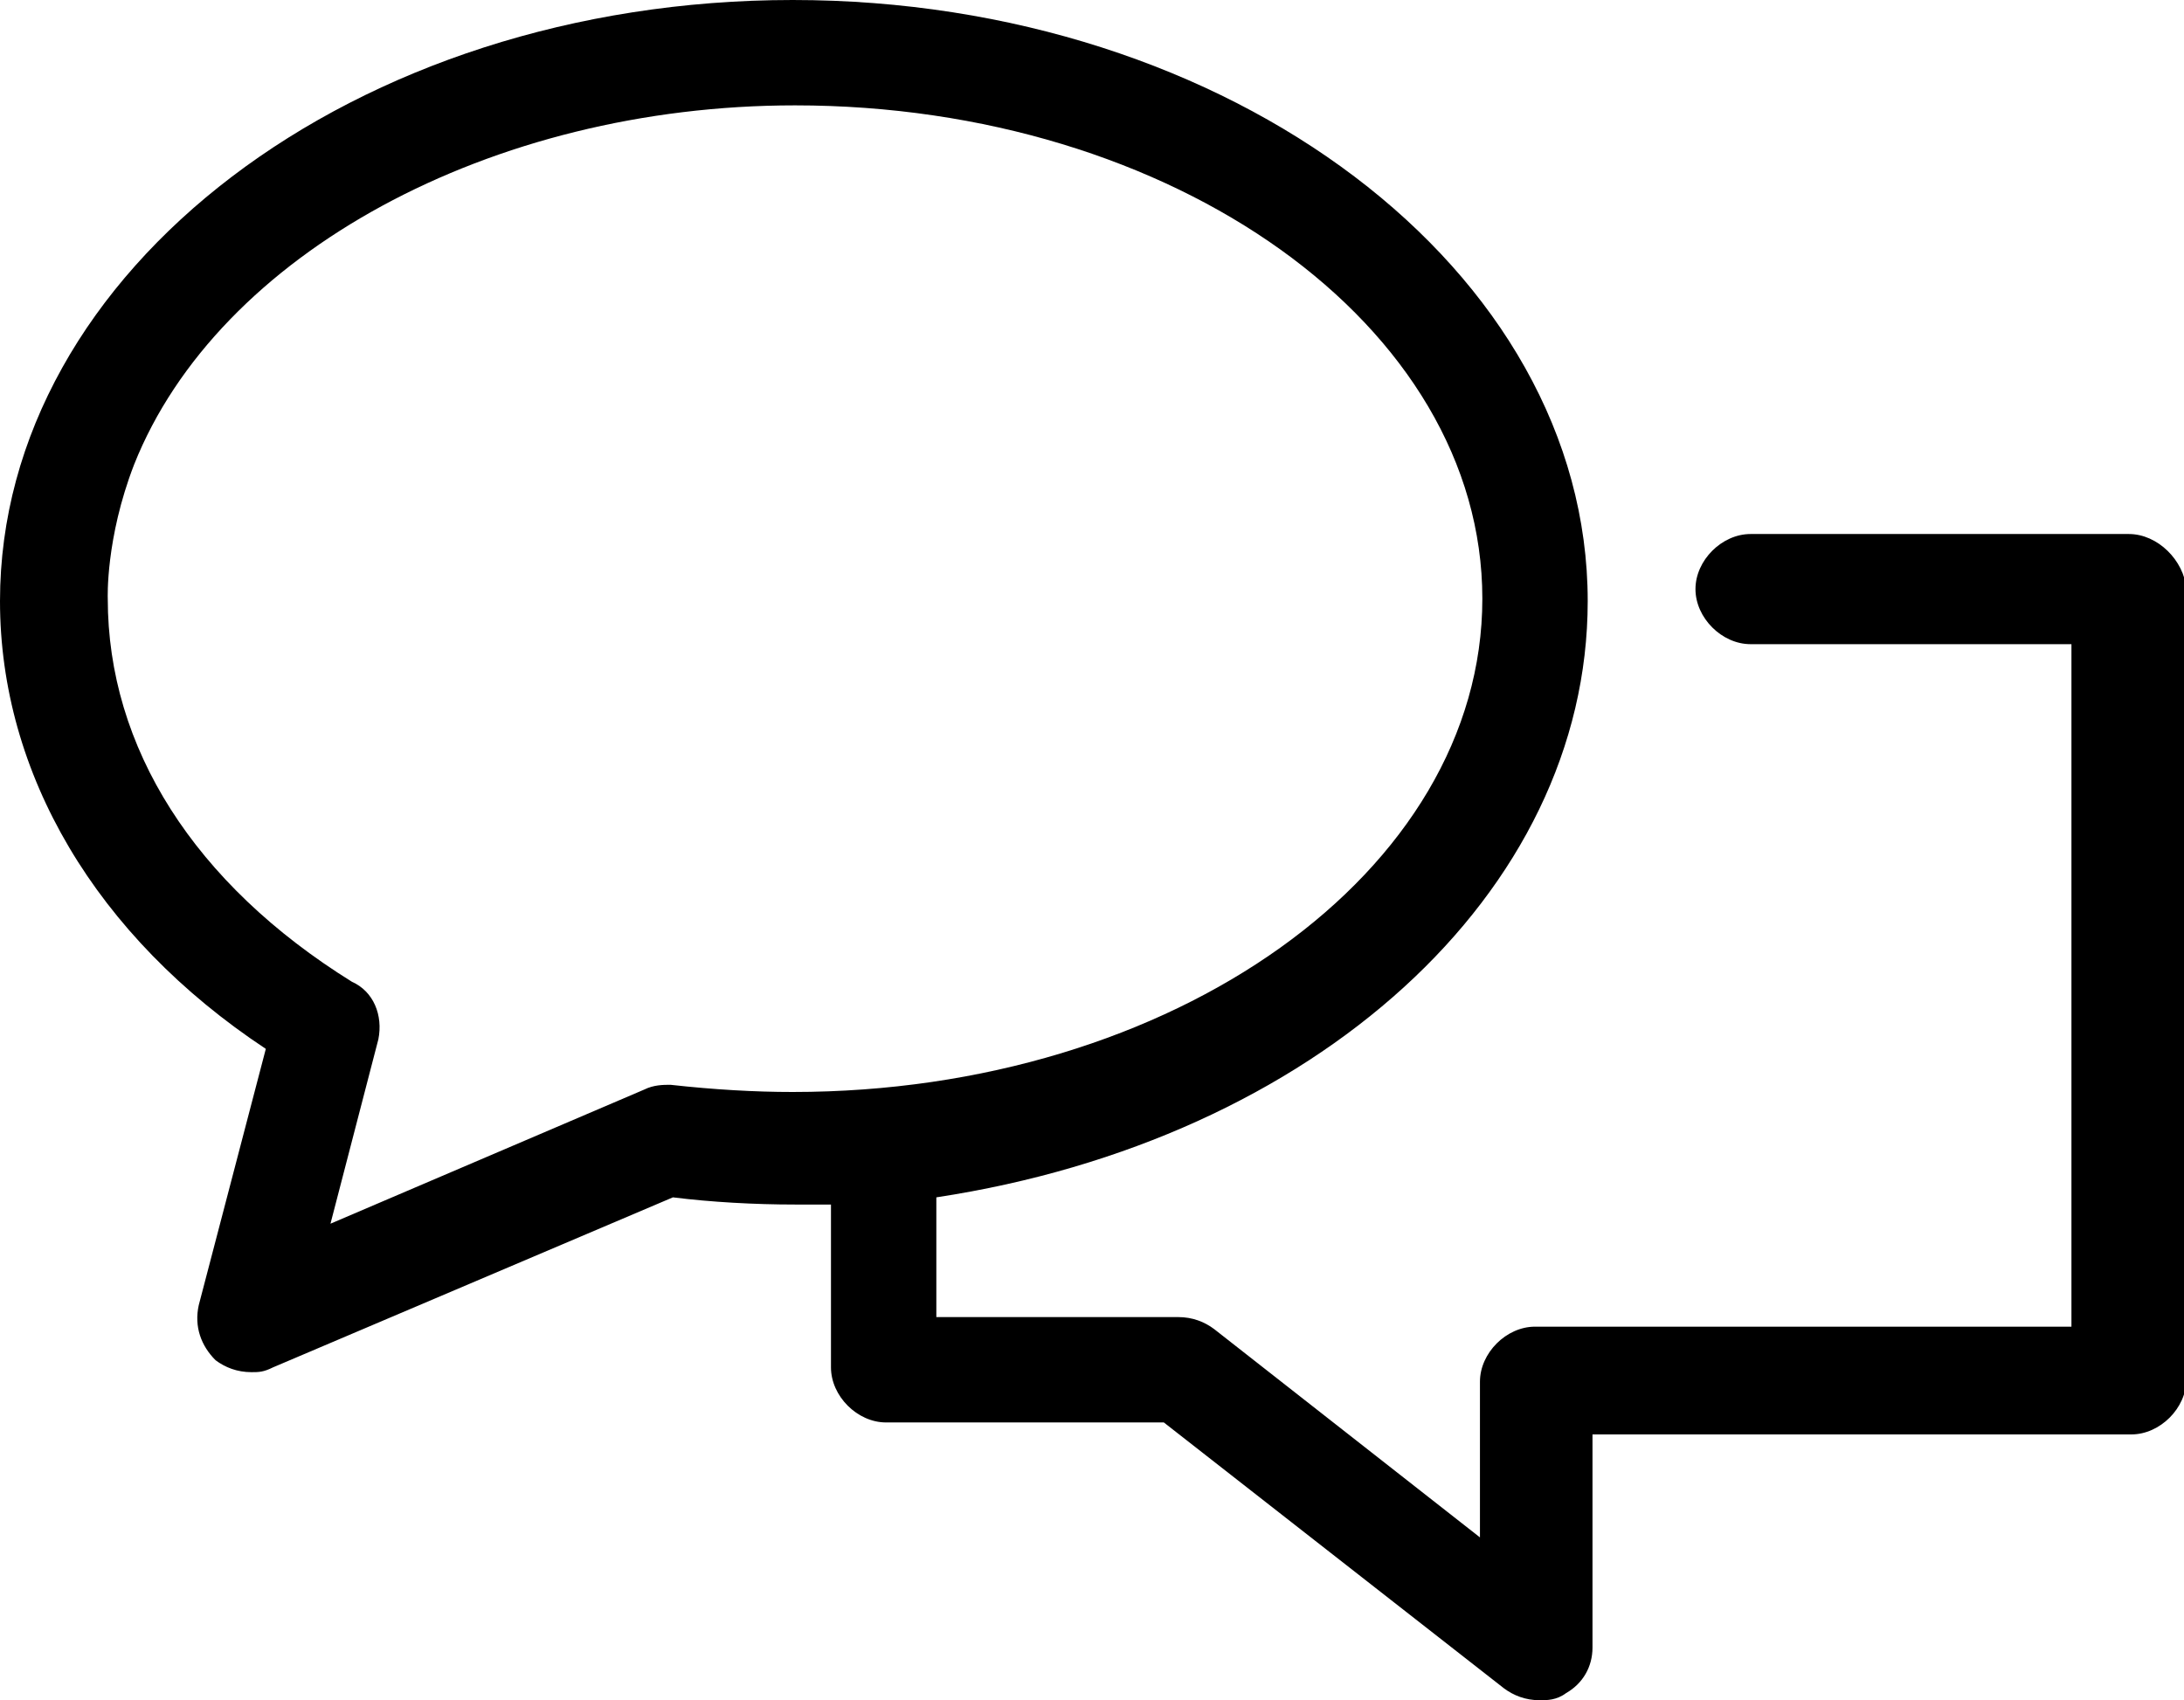
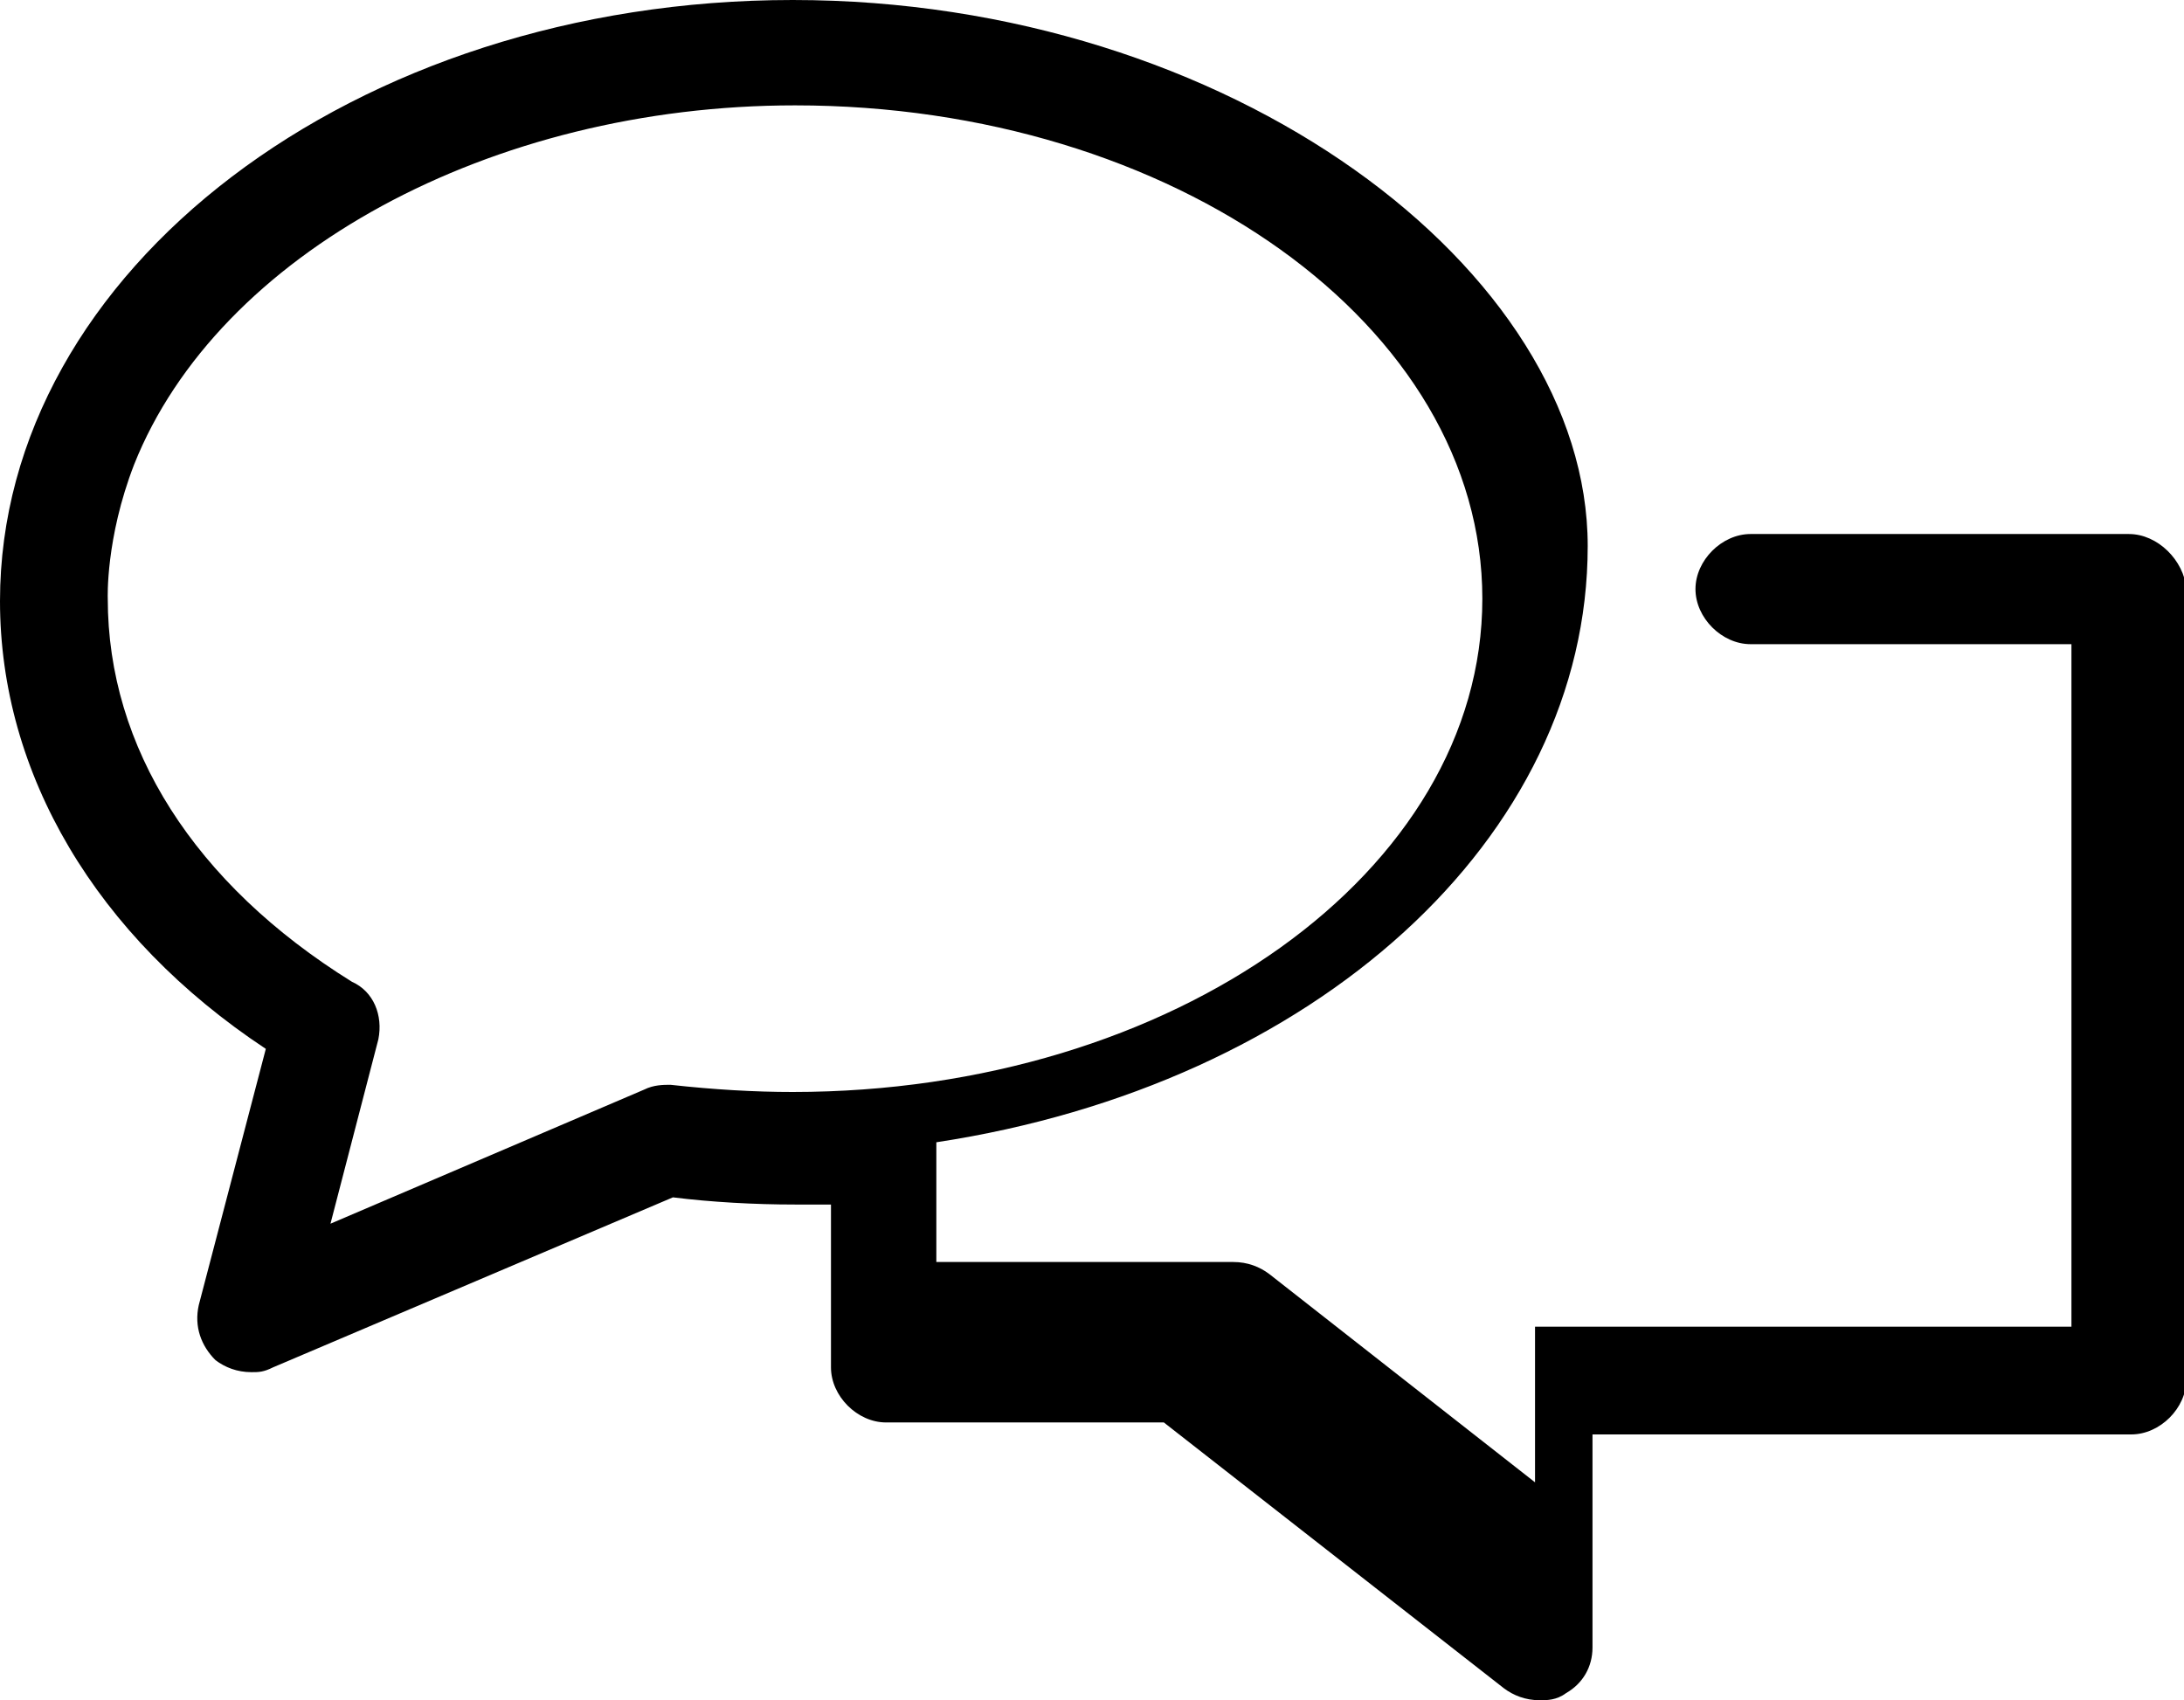
<svg xmlns="http://www.w3.org/2000/svg" xml:space="preserve" width="91.2" height="71" style=".2 71" viewBox="0 0 91.2 71">
-   <path d="M88.9 22.3H73.1c-1.2 0-2.3 1.1-2.3 2.3s1.1 2.3 2.3 2.3h13.4v28.5H64.1c-1.2 0-2.3 1.1-2.3 2.3v6.5l-11.1-8.7c-.4-.3-.9-.5-1.5-.5H39.1v-5c15.8-2.4 27.2-12.7 27.2-24.9C66.3 11.3 51.4 0 33.1 0S0 11.3 0 25.1c0 7.2 4 14 11.1 18.7L8.3 54.5c-.2.9.1 1.7.7 2.3.4.3.9.5 1.5.5.3 0 .5 0 .9-.2L28.1 50c1.6.2 3.4.3 5.1.3h1.5v6.8c0 1.2 1.1 2.3 2.3 2.3h11.6l14.2 11.1c.4.3.9.5 1.5.5.3 0 .7 0 1.1-.3.7-.4 1.1-1.1 1.1-1.9v-8.9H89c1.2 0 2.3-1.1 2.3-2.3v-33c-.1-1.2-1.2-2.3-2.4-2.3M15.8 43.4c.2-1-.2-2-1.1-2.4-6.6-4.1-10.2-9.8-10.2-16 0 0-.1-2.5 1.1-5.6 3.5-8.8 14.9-15 27.6-15C49 4.4 61.9 13.6 61.9 25S49 45.6 33.1 45.6q-2.4 0-5.1-.3c-.3 0-.7 0-1.1.2l-13.1 5.6Z" class="st0" />
+   <path d="M88.9 22.3H73.1c-1.2 0-2.3 1.1-2.3 2.3s1.1 2.3 2.3 2.3h13.4v28.5H64.1v6.5l-11.1-8.7c-.4-.3-.9-.5-1.5-.5H39.1v-5c15.8-2.4 27.2-12.7 27.2-24.9C66.3 11.3 51.4 0 33.1 0S0 11.3 0 25.1c0 7.2 4 14 11.1 18.7L8.3 54.5c-.2.9.1 1.7.7 2.3.4.3.9.5 1.5.5.3 0 .5 0 .9-.2L28.1 50c1.6.2 3.4.3 5.1.3h1.5v6.8c0 1.2 1.1 2.3 2.3 2.3h11.6l14.2 11.1c.4.3.9.5 1.5.5.3 0 .7 0 1.1-.3.7-.4 1.1-1.1 1.1-1.9v-8.9H89c1.2 0 2.3-1.1 2.3-2.3v-33c-.1-1.2-1.2-2.3-2.4-2.3M15.8 43.4c.2-1-.2-2-1.1-2.4-6.6-4.1-10.2-9.8-10.2-16 0 0-.1-2.5 1.1-5.6 3.5-8.8 14.9-15 27.6-15C49 4.4 61.9 13.6 61.9 25S49 45.6 33.1 45.6q-2.4 0-5.1-.3c-.3 0-.7 0-1.1.2l-13.1 5.6Z" class="st0" />
</svg>